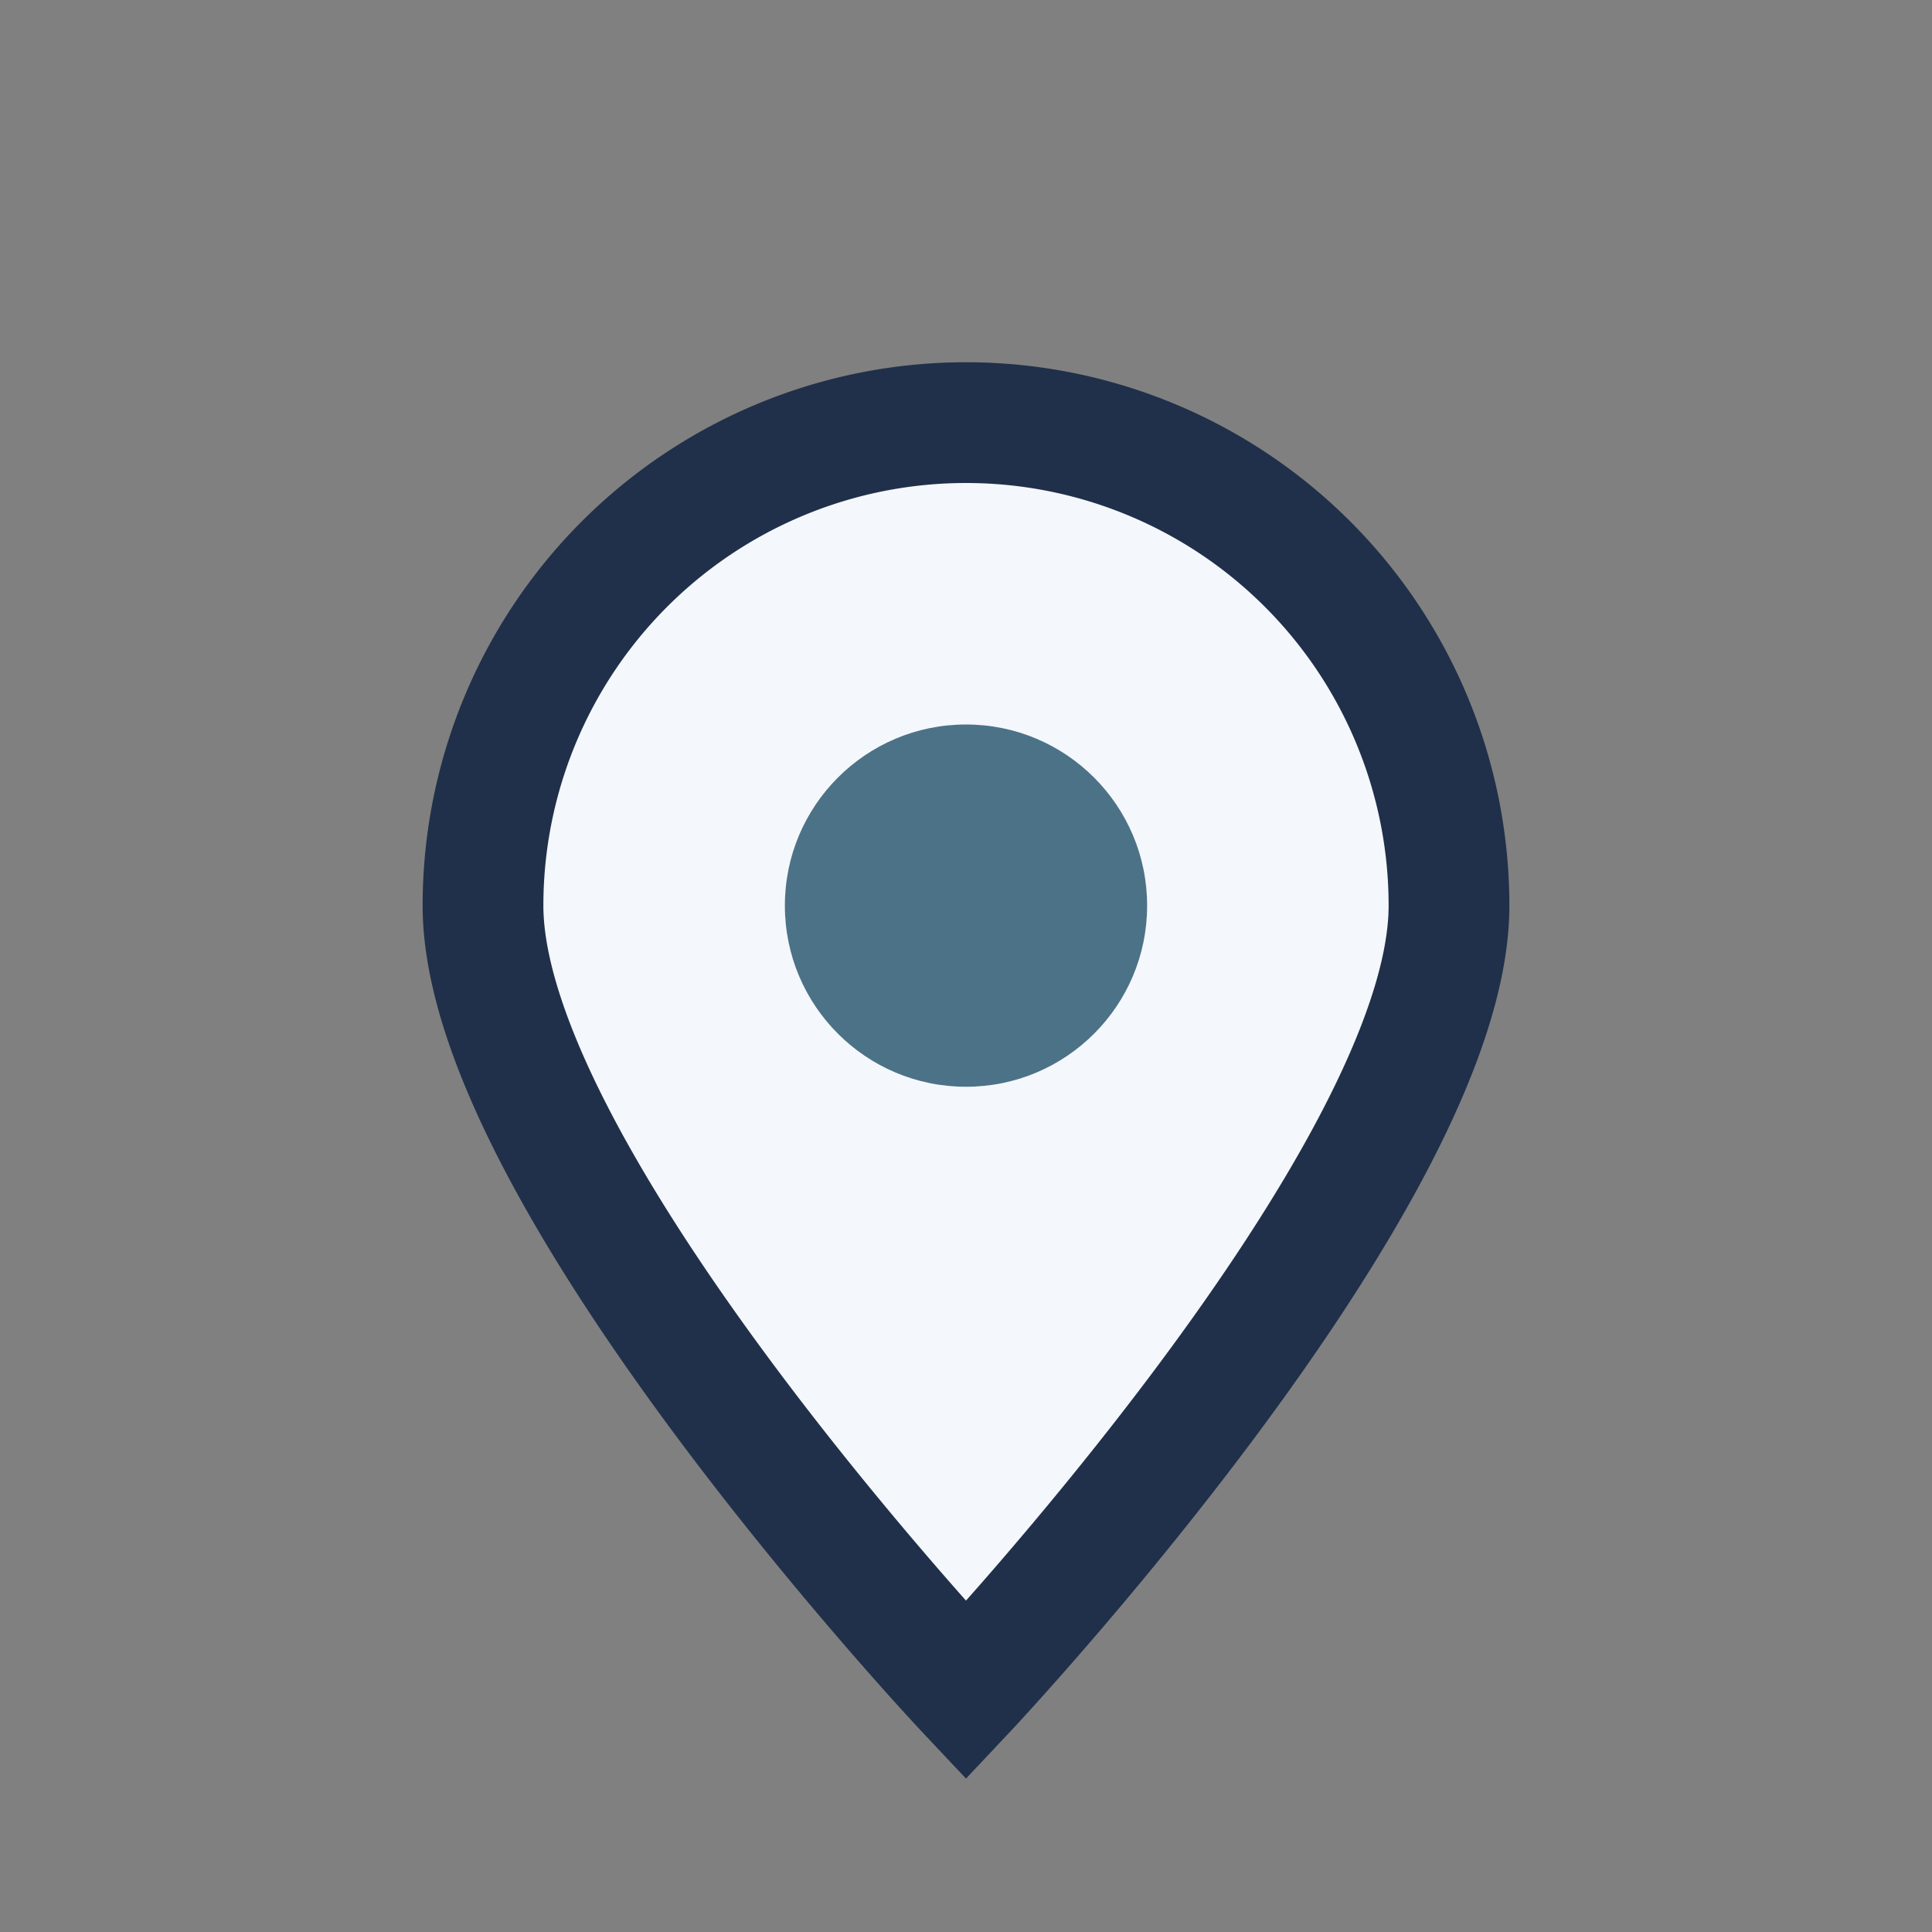
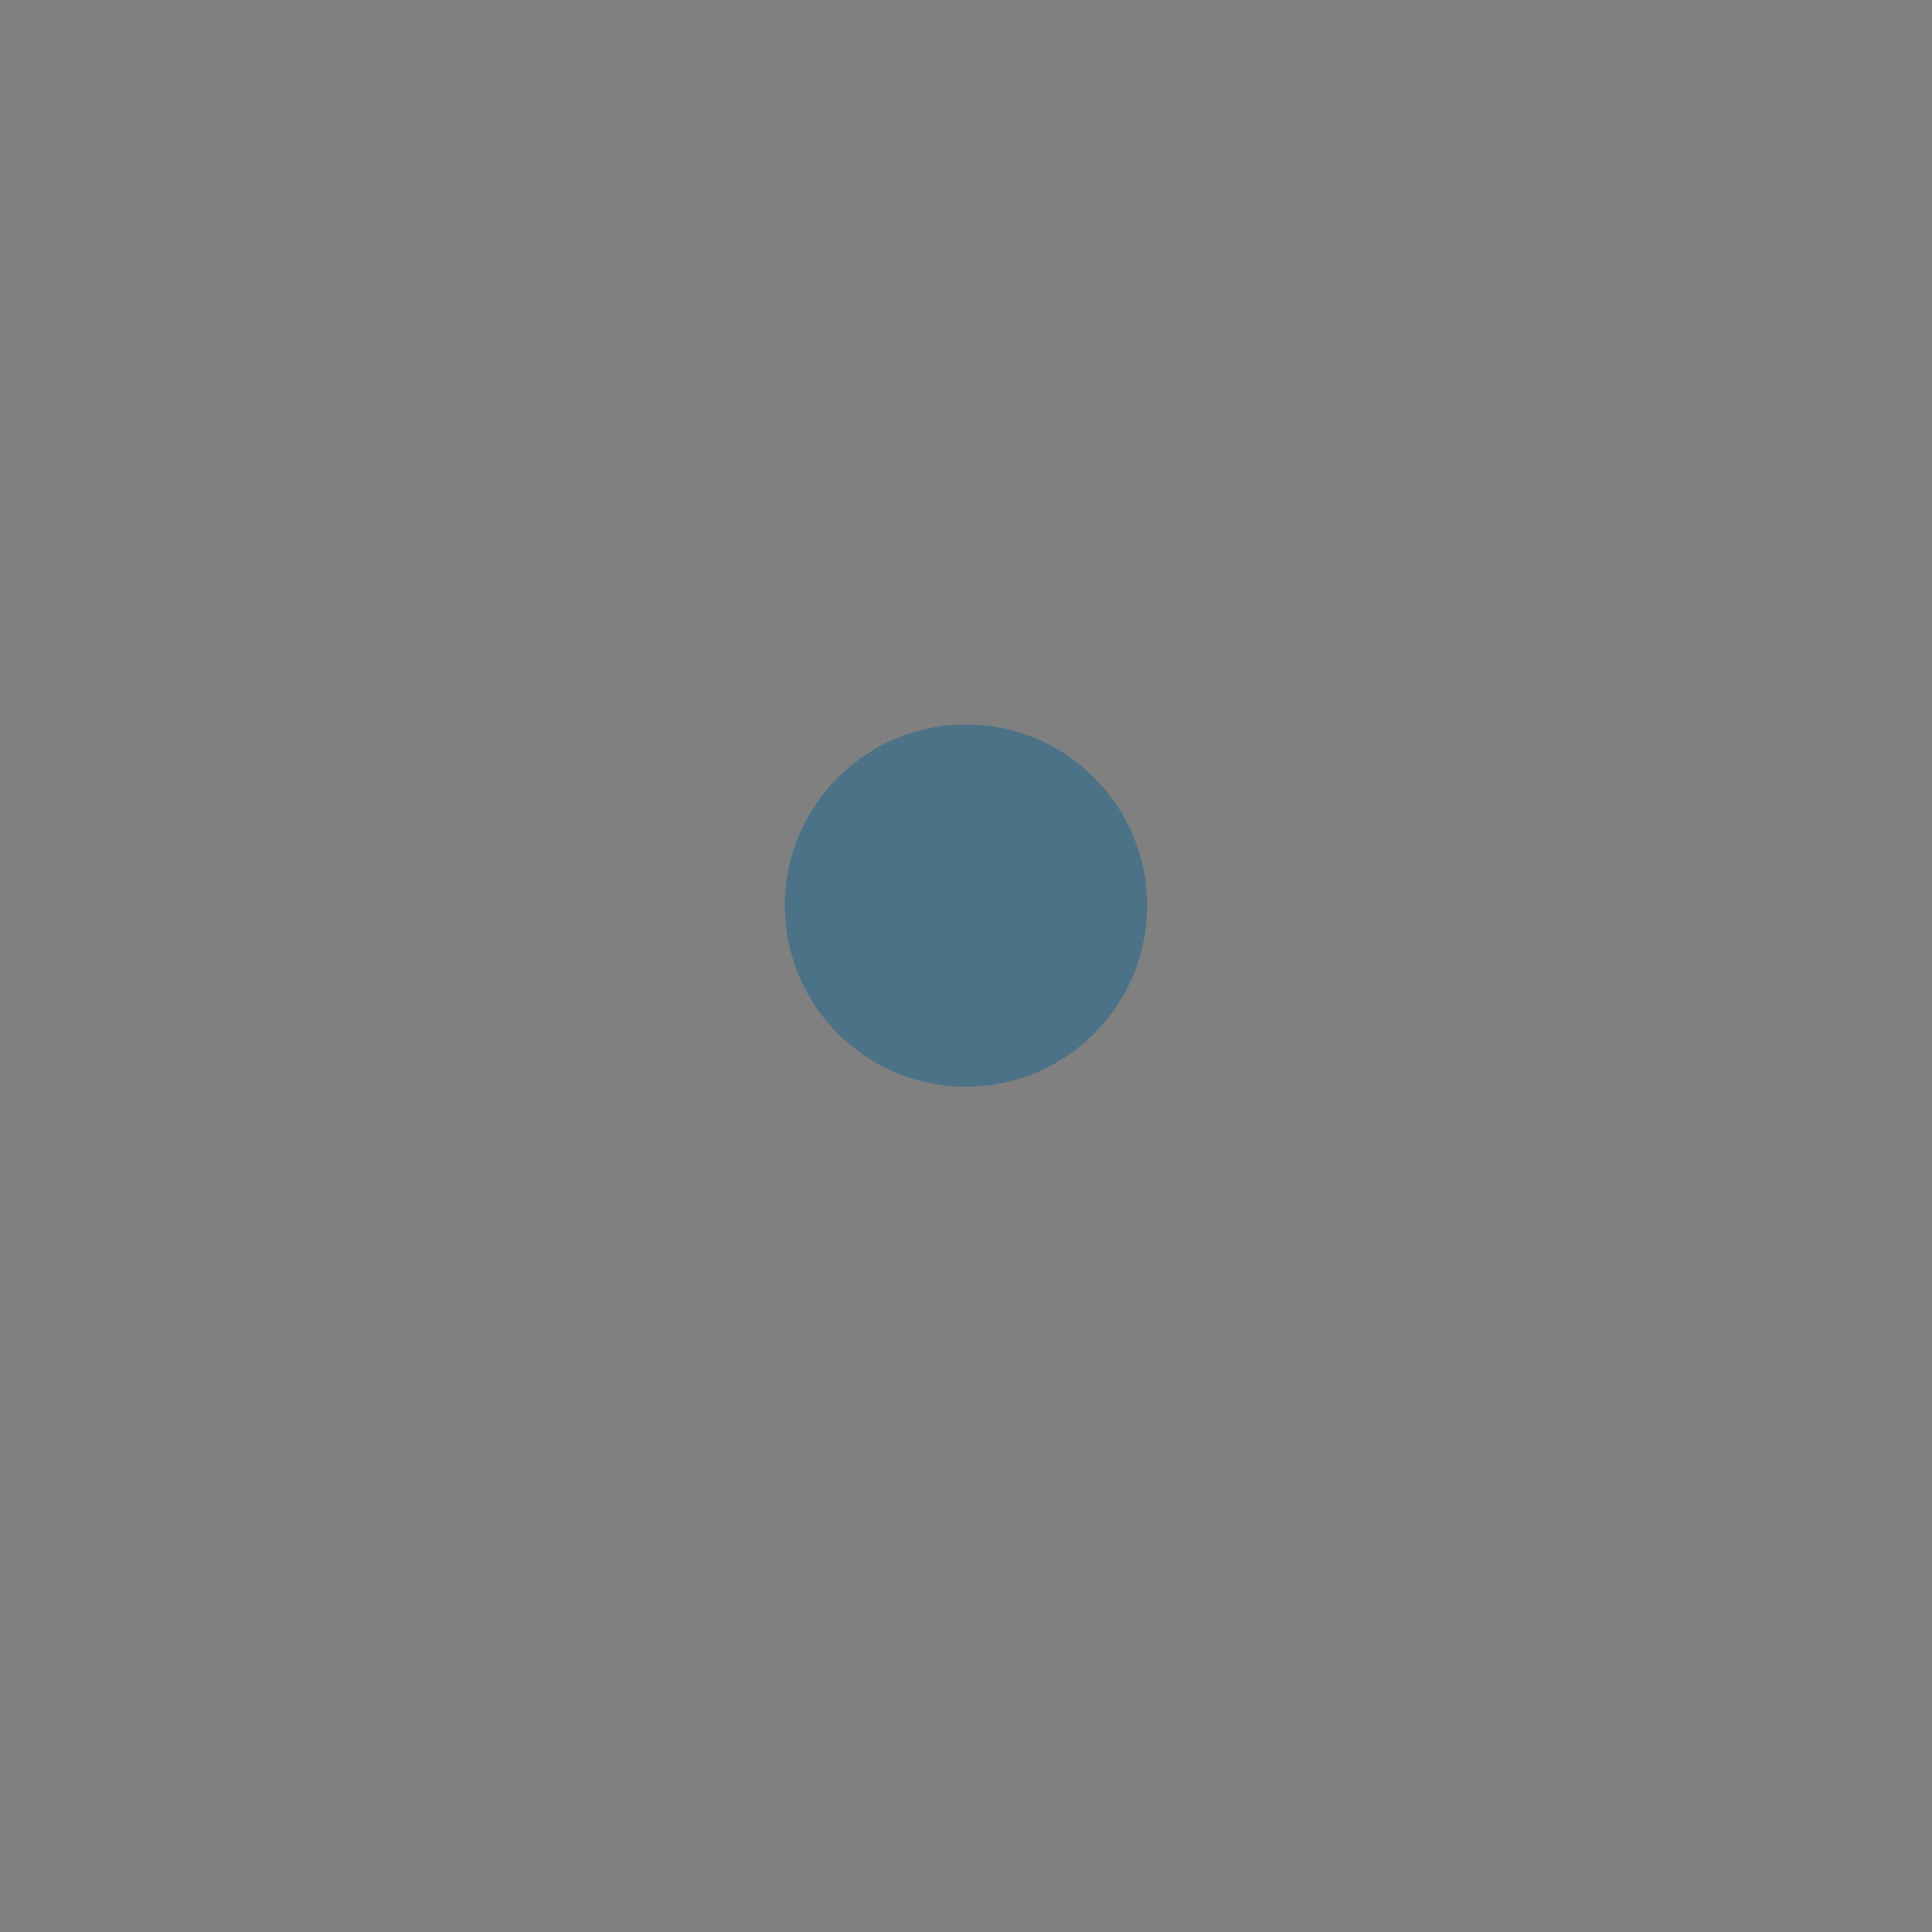
<svg xmlns="http://www.w3.org/2000/svg" width="32" height="32" viewBox="0 0 32 32">
  <rect x="0" y="0" width="32" height="32" fill="#808080" stroke="none" />
-   <path d="M16 28s8-8.5 8-13A8 8 0 1 0 8 15c0 4.5 8 13 8 13z" fill="#F4F7FB" stroke="#20304A" stroke-width="2" />
  <circle cx="16" cy="15" r="3" fill="#4C7287" />
</svg>